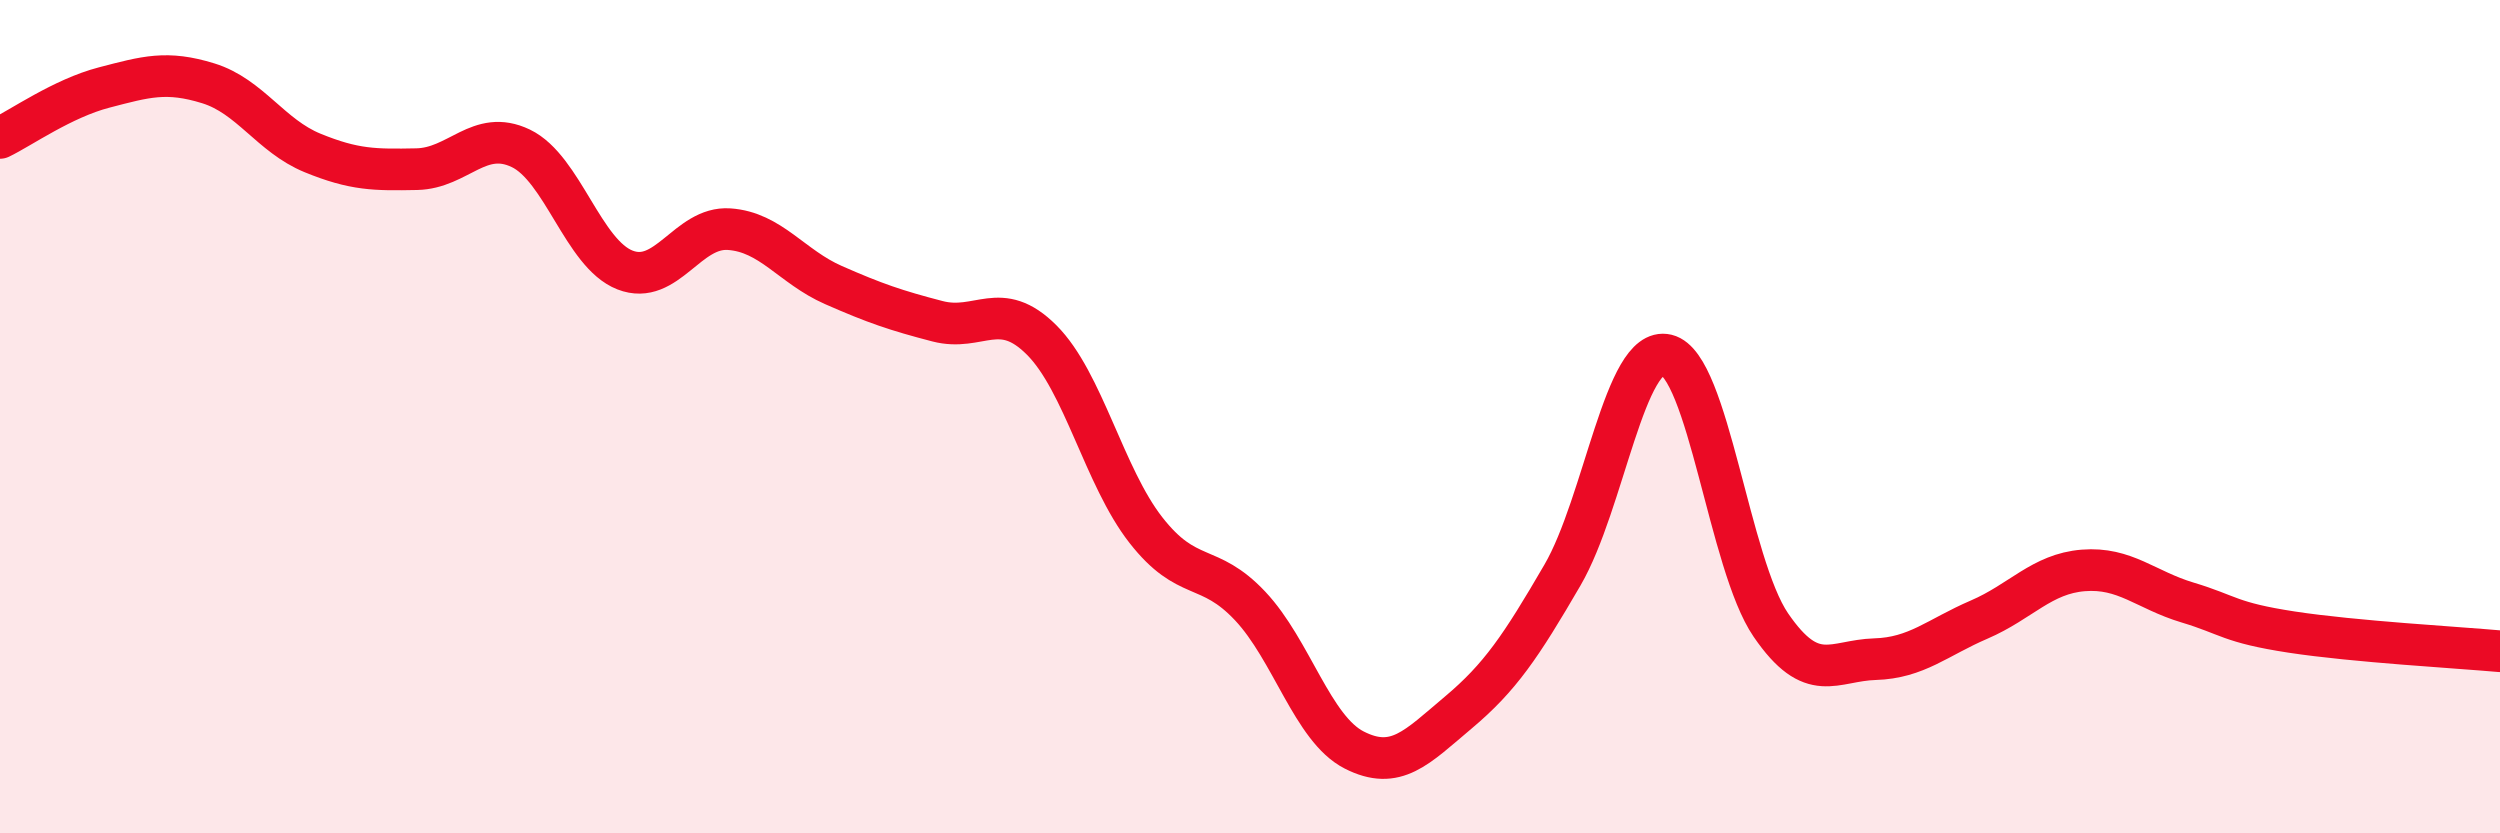
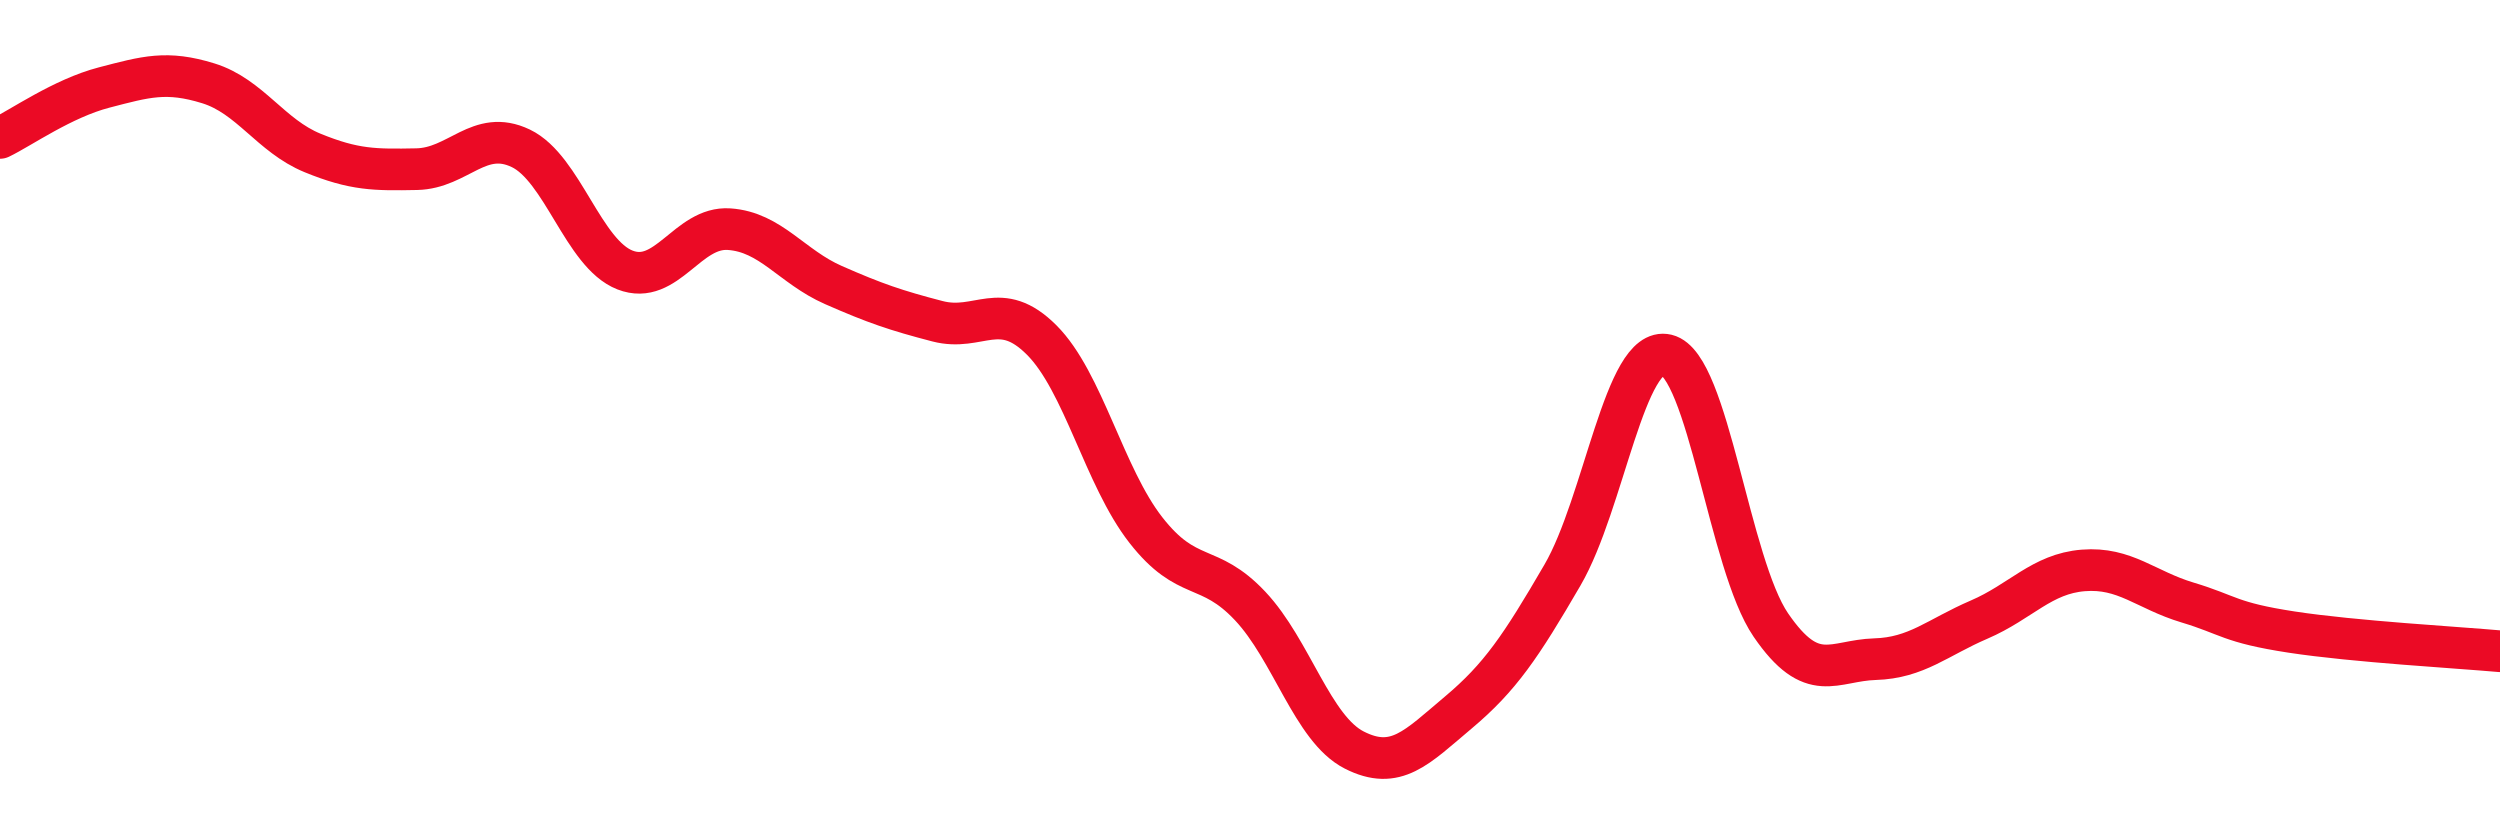
<svg xmlns="http://www.w3.org/2000/svg" width="60" height="20" viewBox="0 0 60 20">
-   <path d="M 0,3.31 C 0.5,3.07 1.5,2.36 2.5,2.1 C 3.5,1.84 4,1.69 5,2 C 6,2.31 6.5,3.26 7.5,3.67 C 8.5,4.08 9,4.08 10,4.06 C 11,4.04 11.5,3.08 12.5,3.56 C 13.5,4.04 14,6.09 15,6.48 C 16,6.87 16.5,5.43 17.5,5.5 C 18.5,5.57 19,6.4 20,6.84 C 21,7.28 21.5,7.45 22.5,7.71 C 23.5,7.97 24,7.16 25,8.16 C 26,9.16 26.5,11.44 27.5,12.72 C 28.5,14 29,13.48 30,14.54 C 31,15.6 31.5,17.49 32.5,18 C 33.5,18.51 34,17.94 35,17.1 C 36,16.26 36.5,15.52 37.5,13.8 C 38.5,12.08 39,8.28 40,8.52 C 41,8.76 41.5,13.54 42.5,15 C 43.5,16.46 44,15.85 45,15.82 C 46,15.79 46.5,15.3 47.5,14.87 C 48.5,14.44 49,13.77 50,13.69 C 51,13.61 51.5,14.16 52.5,14.46 C 53.5,14.76 53.5,14.94 55,15.17 C 56.5,15.4 59,15.54 60,15.63L60 20L0 20Z" fill="#EB0A25" opacity="0.1" stroke-linecap="round" stroke-linejoin="round" />
  <path d="M 0,3.31 C 0.5,3.07 1.5,2.36 2.5,2.1 C 3.5,1.84 4,1.69 5,2 C 6,2.31 6.5,3.26 7.5,3.67 C 8.5,4.08 9,4.08 10,4.06 C 11,4.04 11.5,3.08 12.5,3.56 C 13.5,4.04 14,6.09 15,6.48 C 16,6.87 16.5,5.43 17.5,5.5 C 18.5,5.57 19,6.4 20,6.84 C 21,7.28 21.5,7.45 22.5,7.71 C 23.5,7.97 24,7.16 25,8.16 C 26,9.16 26.5,11.44 27.5,12.72 C 28.5,14 29,13.48 30,14.54 C 31,15.6 31.5,17.49 32.5,18 C 33.5,18.51 34,17.94 35,17.1 C 36,16.26 36.5,15.52 37.5,13.8 C 38.5,12.08 39,8.28 40,8.52 C 41,8.76 41.5,13.54 42.5,15 C 43.5,16.46 44,15.85 45,15.82 C 46,15.79 46.5,15.3 47.5,14.87 C 48.5,14.44 49,13.77 50,13.69 C 51,13.61 51.5,14.16 52.5,14.46 C 53.5,14.76 53.5,14.94 55,15.17 C 56.5,15.4 59,15.54 60,15.63" stroke="#EB0A25" stroke-width="1" fill="none" stroke-linecap="round" stroke-linejoin="round" />
</svg>